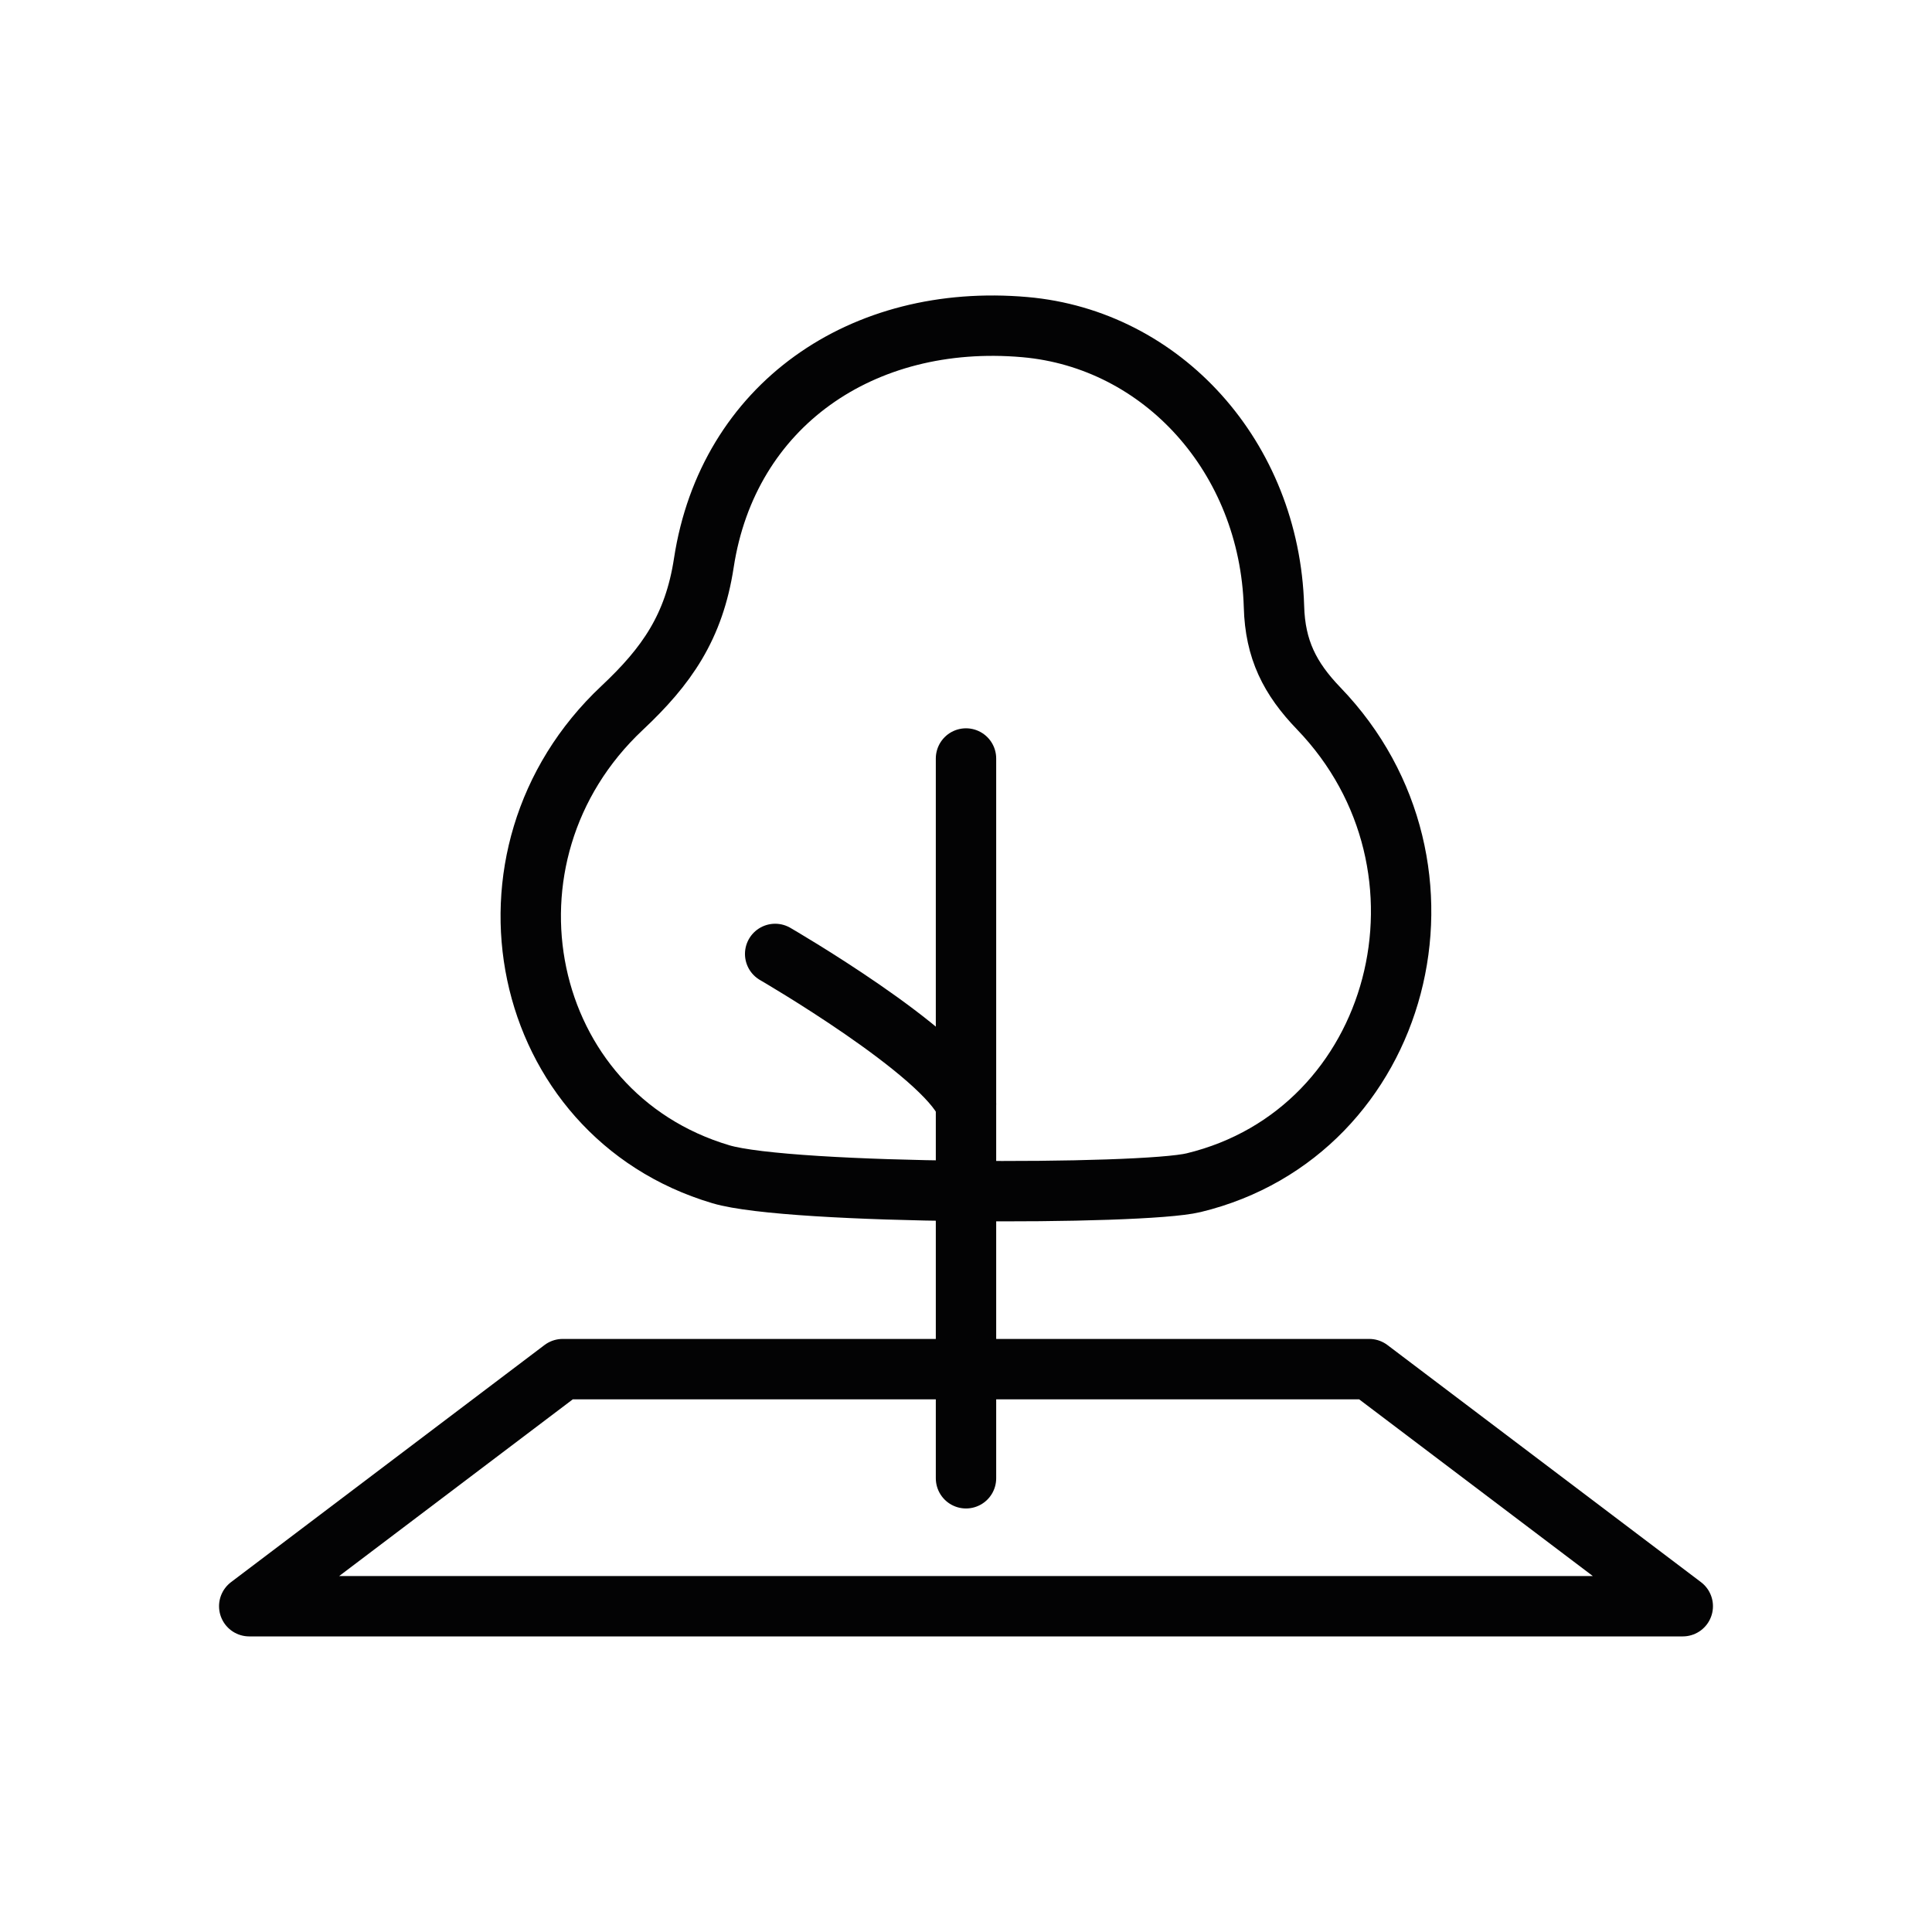
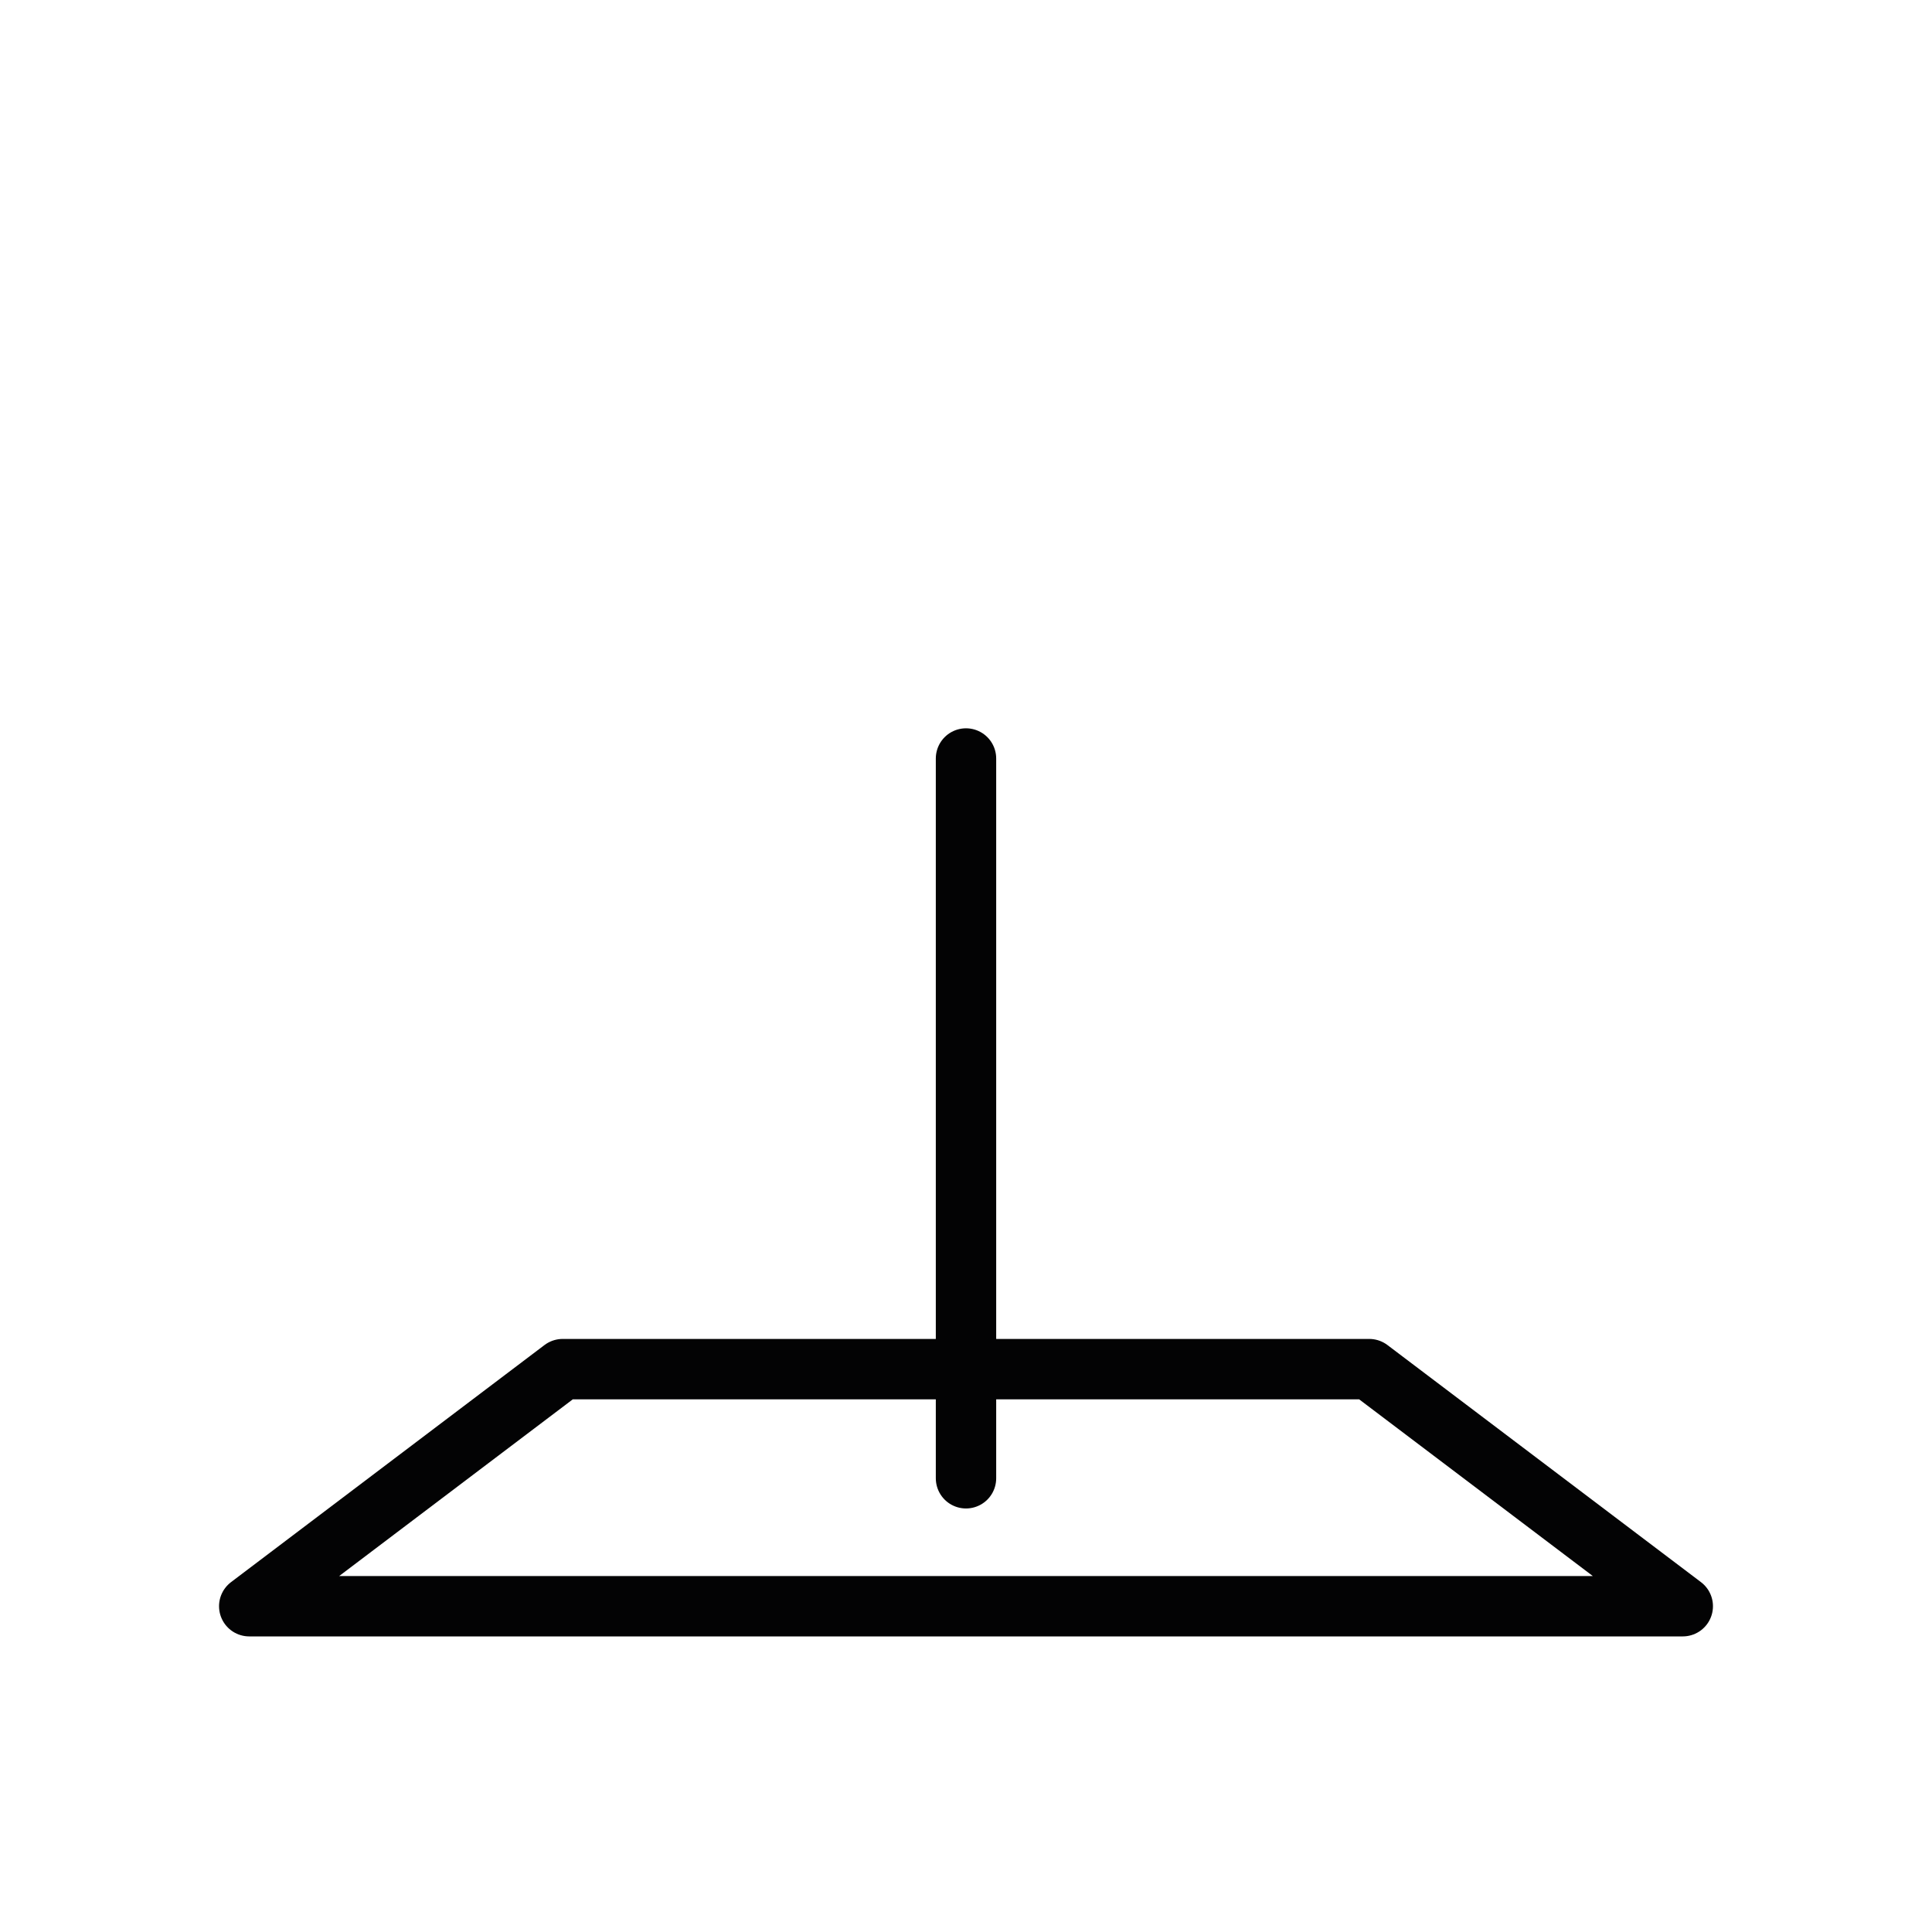
<svg xmlns="http://www.w3.org/2000/svg" version="1.1" id="Warstwa_1" x="0px" y="0px" width="32px" height="32px" viewBox="0 0 32 32" enable-background="new 0 0 32 32" xml:space="preserve">
  <g>
-     <path fill-rule="evenodd" clip-rule="evenodd" fill="none" stroke="#030304" stroke-linecap="round" stroke-linejoin="round" stroke-miterlimit="10" d="   M19.771,19.589c3.447-0.834,4.599-5.23,2.072-7.854c-0.48-0.498-0.723-0.979-0.742-1.688c-0.074-2.479-1.853-4.43-4.127-4.629   c-2.692-0.236-4.916,1.295-5.316,3.904c-0.163,1.066-0.616,1.711-1.354,2.404c-2.604,2.445-1.711,6.729,1.635,7.723   C13.084,19.792,18.913,19.798,19.771,19.589z" />
    <line fill-rule="evenodd" clip-rule="evenodd" fill="none" stroke="#030304" stroke-linecap="round" stroke-linejoin="round" stroke-miterlimit="10" x1="16" y1="12.563" x2="16" y2="24.485" />
-     <path fill-rule="evenodd" clip-rule="evenodd" fill="none" stroke="#030304" stroke-linecap="round" stroke-linejoin="round" stroke-miterlimit="10" d="   M12.839,15.8c0,0,2.786,1.615,3.161,2.486" />
    <polygon fill-rule="evenodd" clip-rule="evenodd" fill="none" stroke="#030304" stroke-linecap="round" stroke-linejoin="round" stroke-miterlimit="10" points="   22.679,22.677 9.32,22.677 4.128,26.604 27.872,26.604  " />
  </g>
</svg>